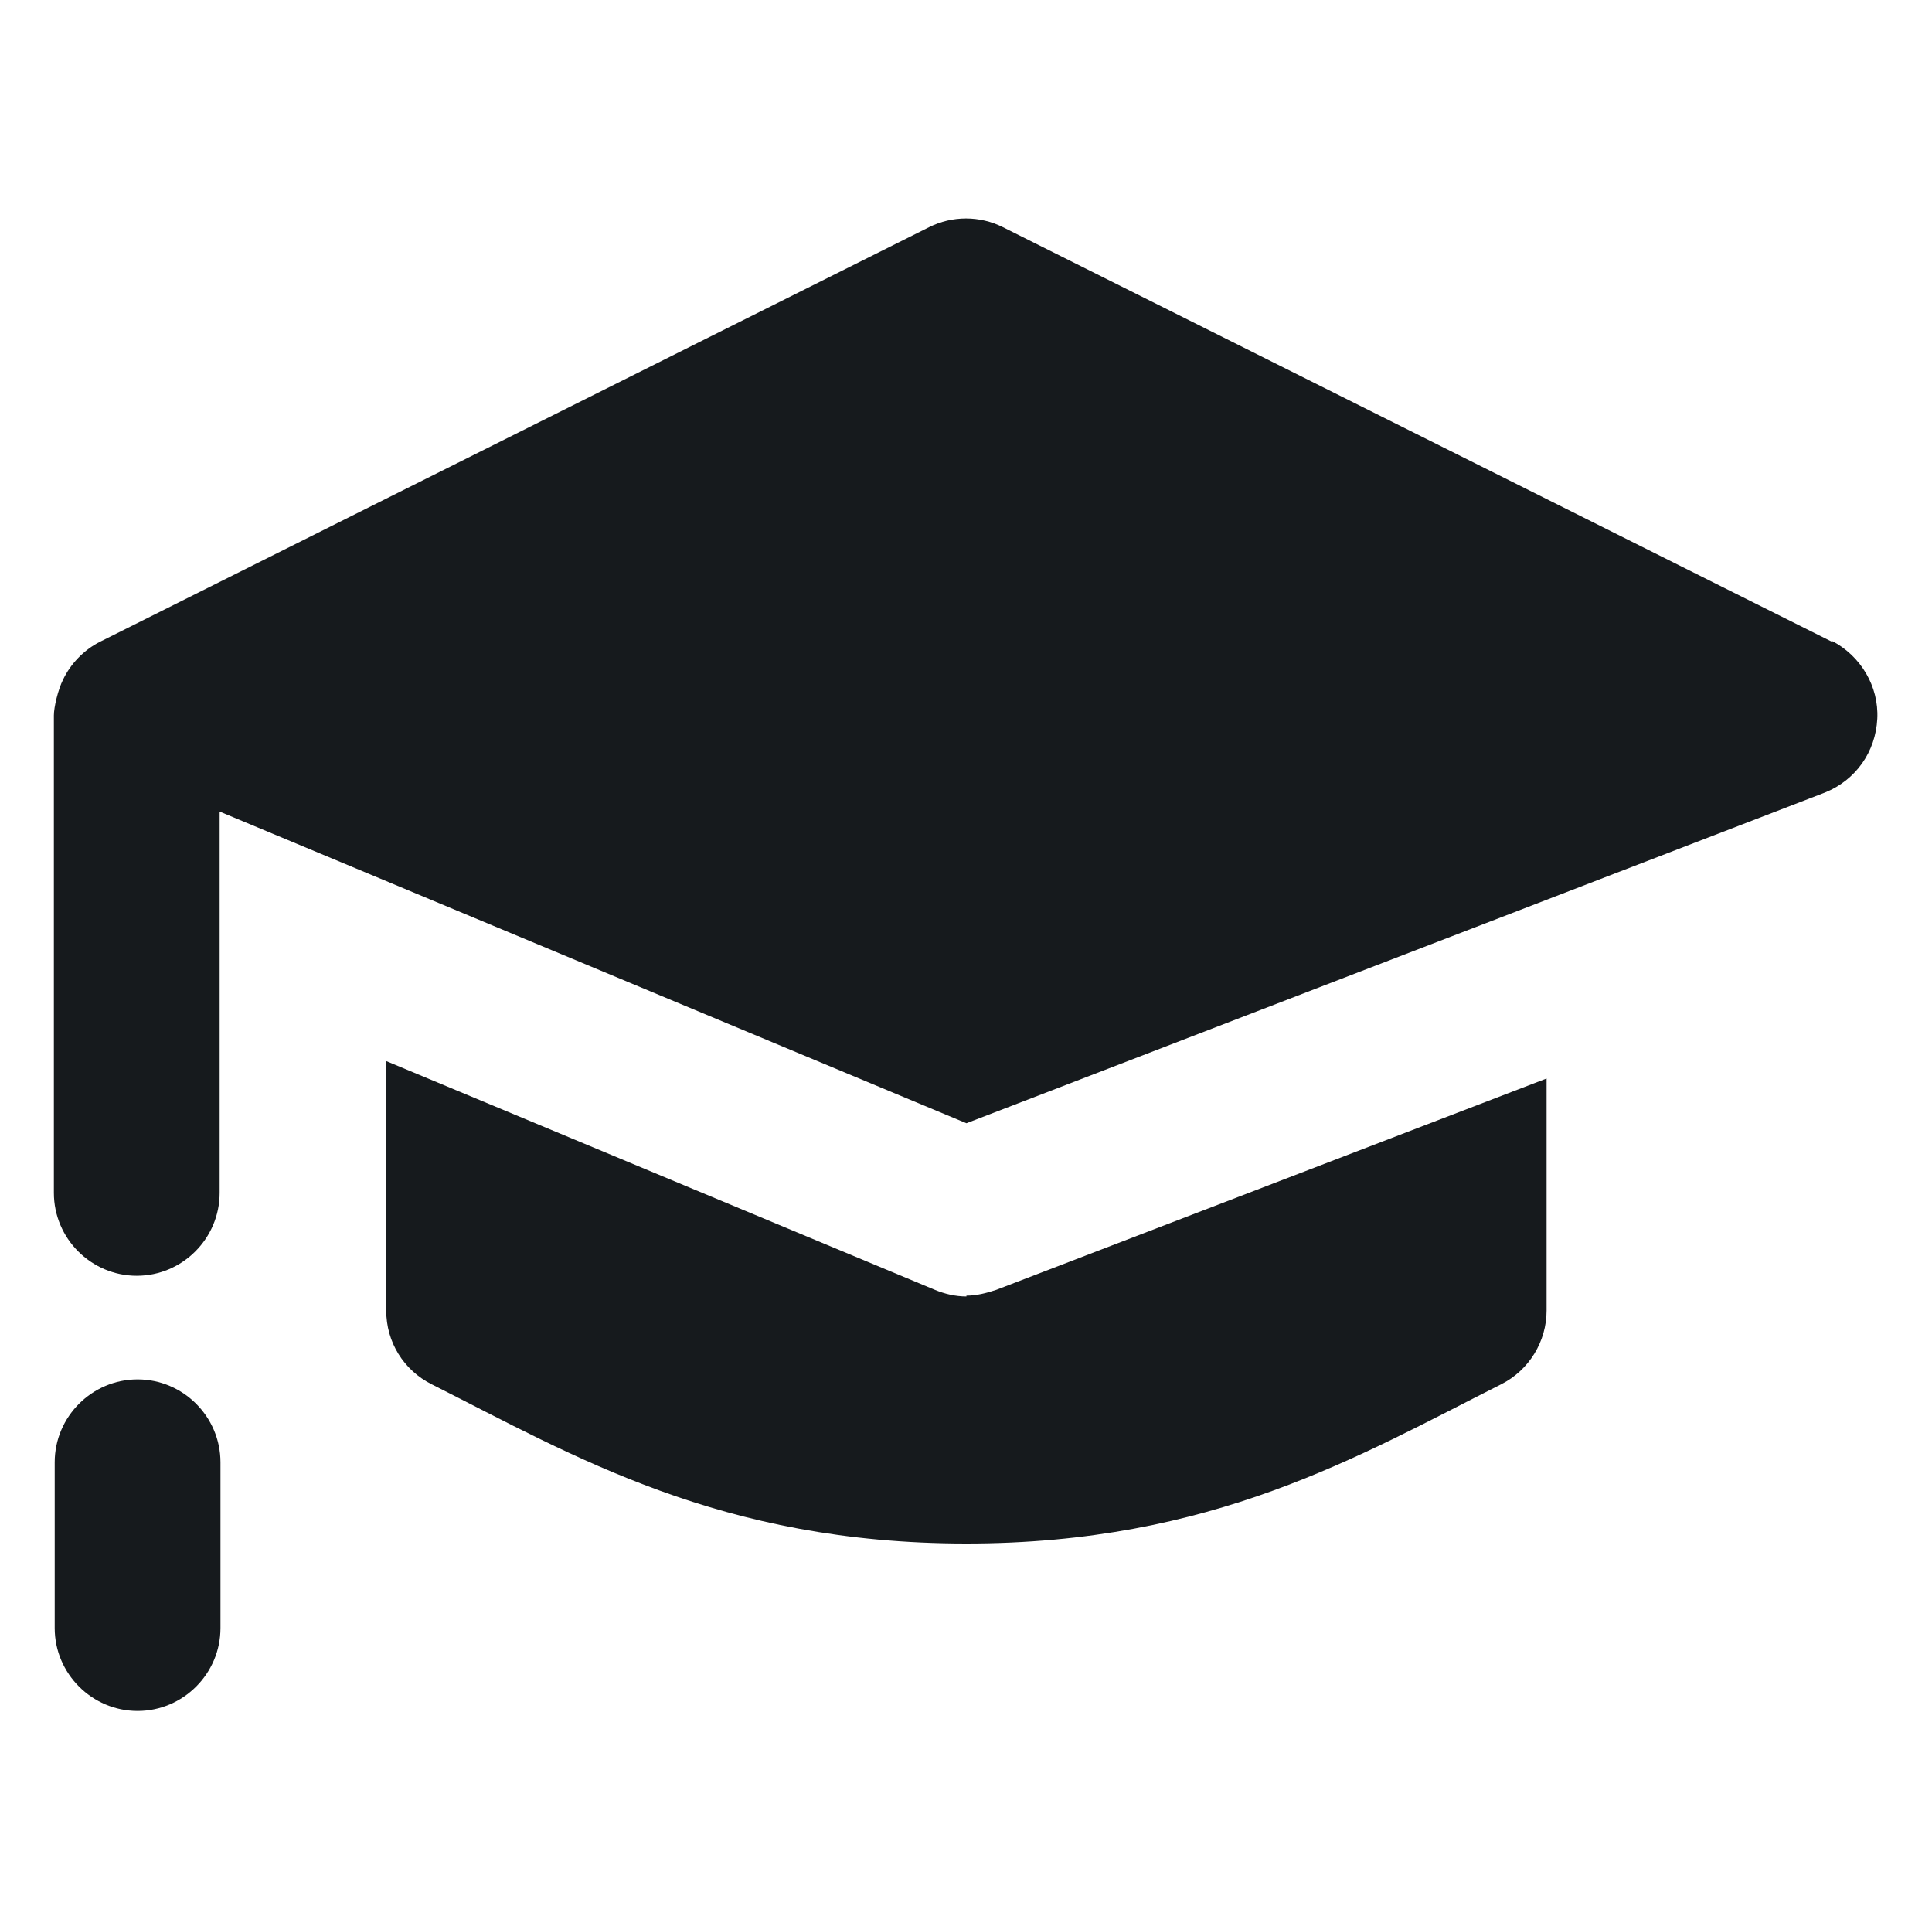
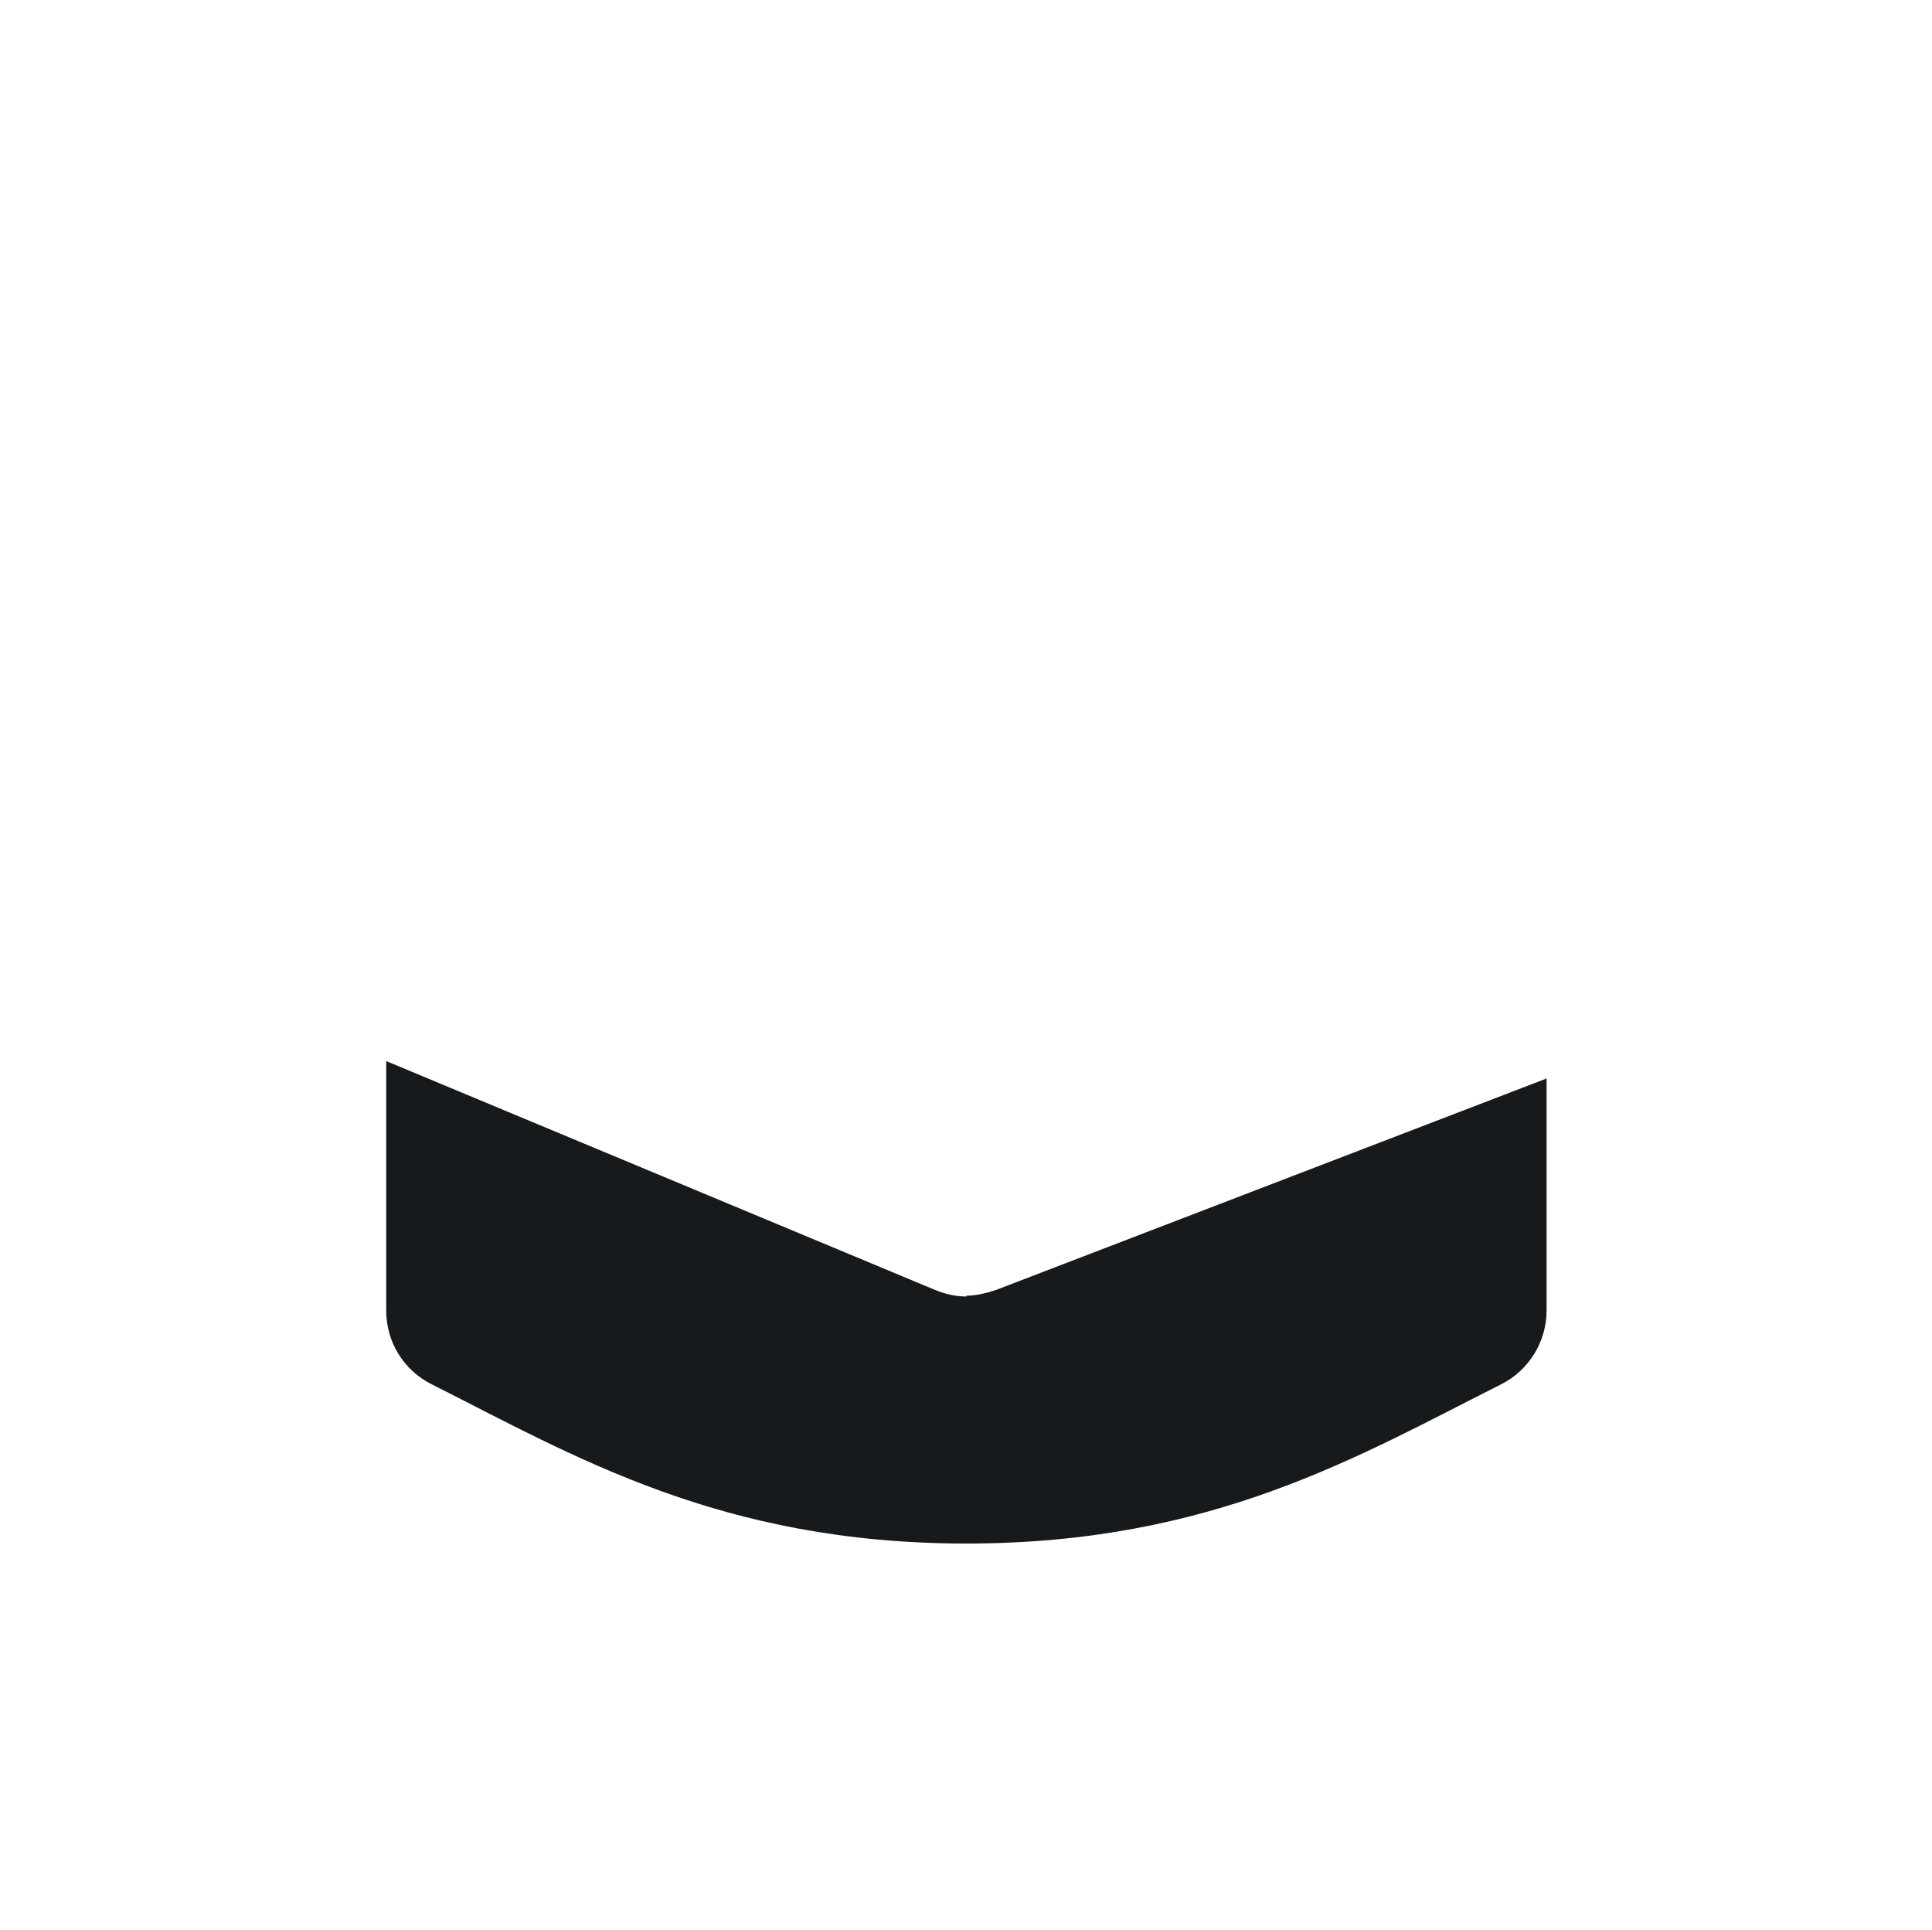
<svg xmlns="http://www.w3.org/2000/svg" id="Calque_1" data-name="Calque 1" viewBox="0 0 23.31 23.28">
  <defs>
    <style> .cls-1 { fill: #161a1d; } </style>
  </defs>
-   <path class="cls-1" d="M22.1,7.74L12.1,2.74c-.28-.14-.61-.14-.89,0L1.21,7.74c-.2.1-.36.27-.45.46-.06.12-.11.33-.11.43v5.76c0,.55.45,1,1,1s1-.45,1-1v-4.6l9.01,3.76,10.36-3.99c.37-.15.61-.49.63-.89.02-.39-.2-.76-.55-.94Z" />
  <path class="cls-1" d="M11.66,15.64c-.13,0-.26-.03-.38-.08l-6.62-2.76v3.01c0,.38.21.72.55.89,1.71.86,3.48,1.92,6.45,1.92s4.74-1.06,6.45-1.92c.34-.17.55-.52.55-.89v-2.8l-6.64,2.55c-.12.04-.24.07-.36.07Z" />
-   <path class="cls-1" d="M1.66,16.64c-.55,0-1,.45-1,1v2c0,.55.45,1,1,1s1-.45,1-1v-2c0-.55-.45-1-1-1Z" />
</svg>